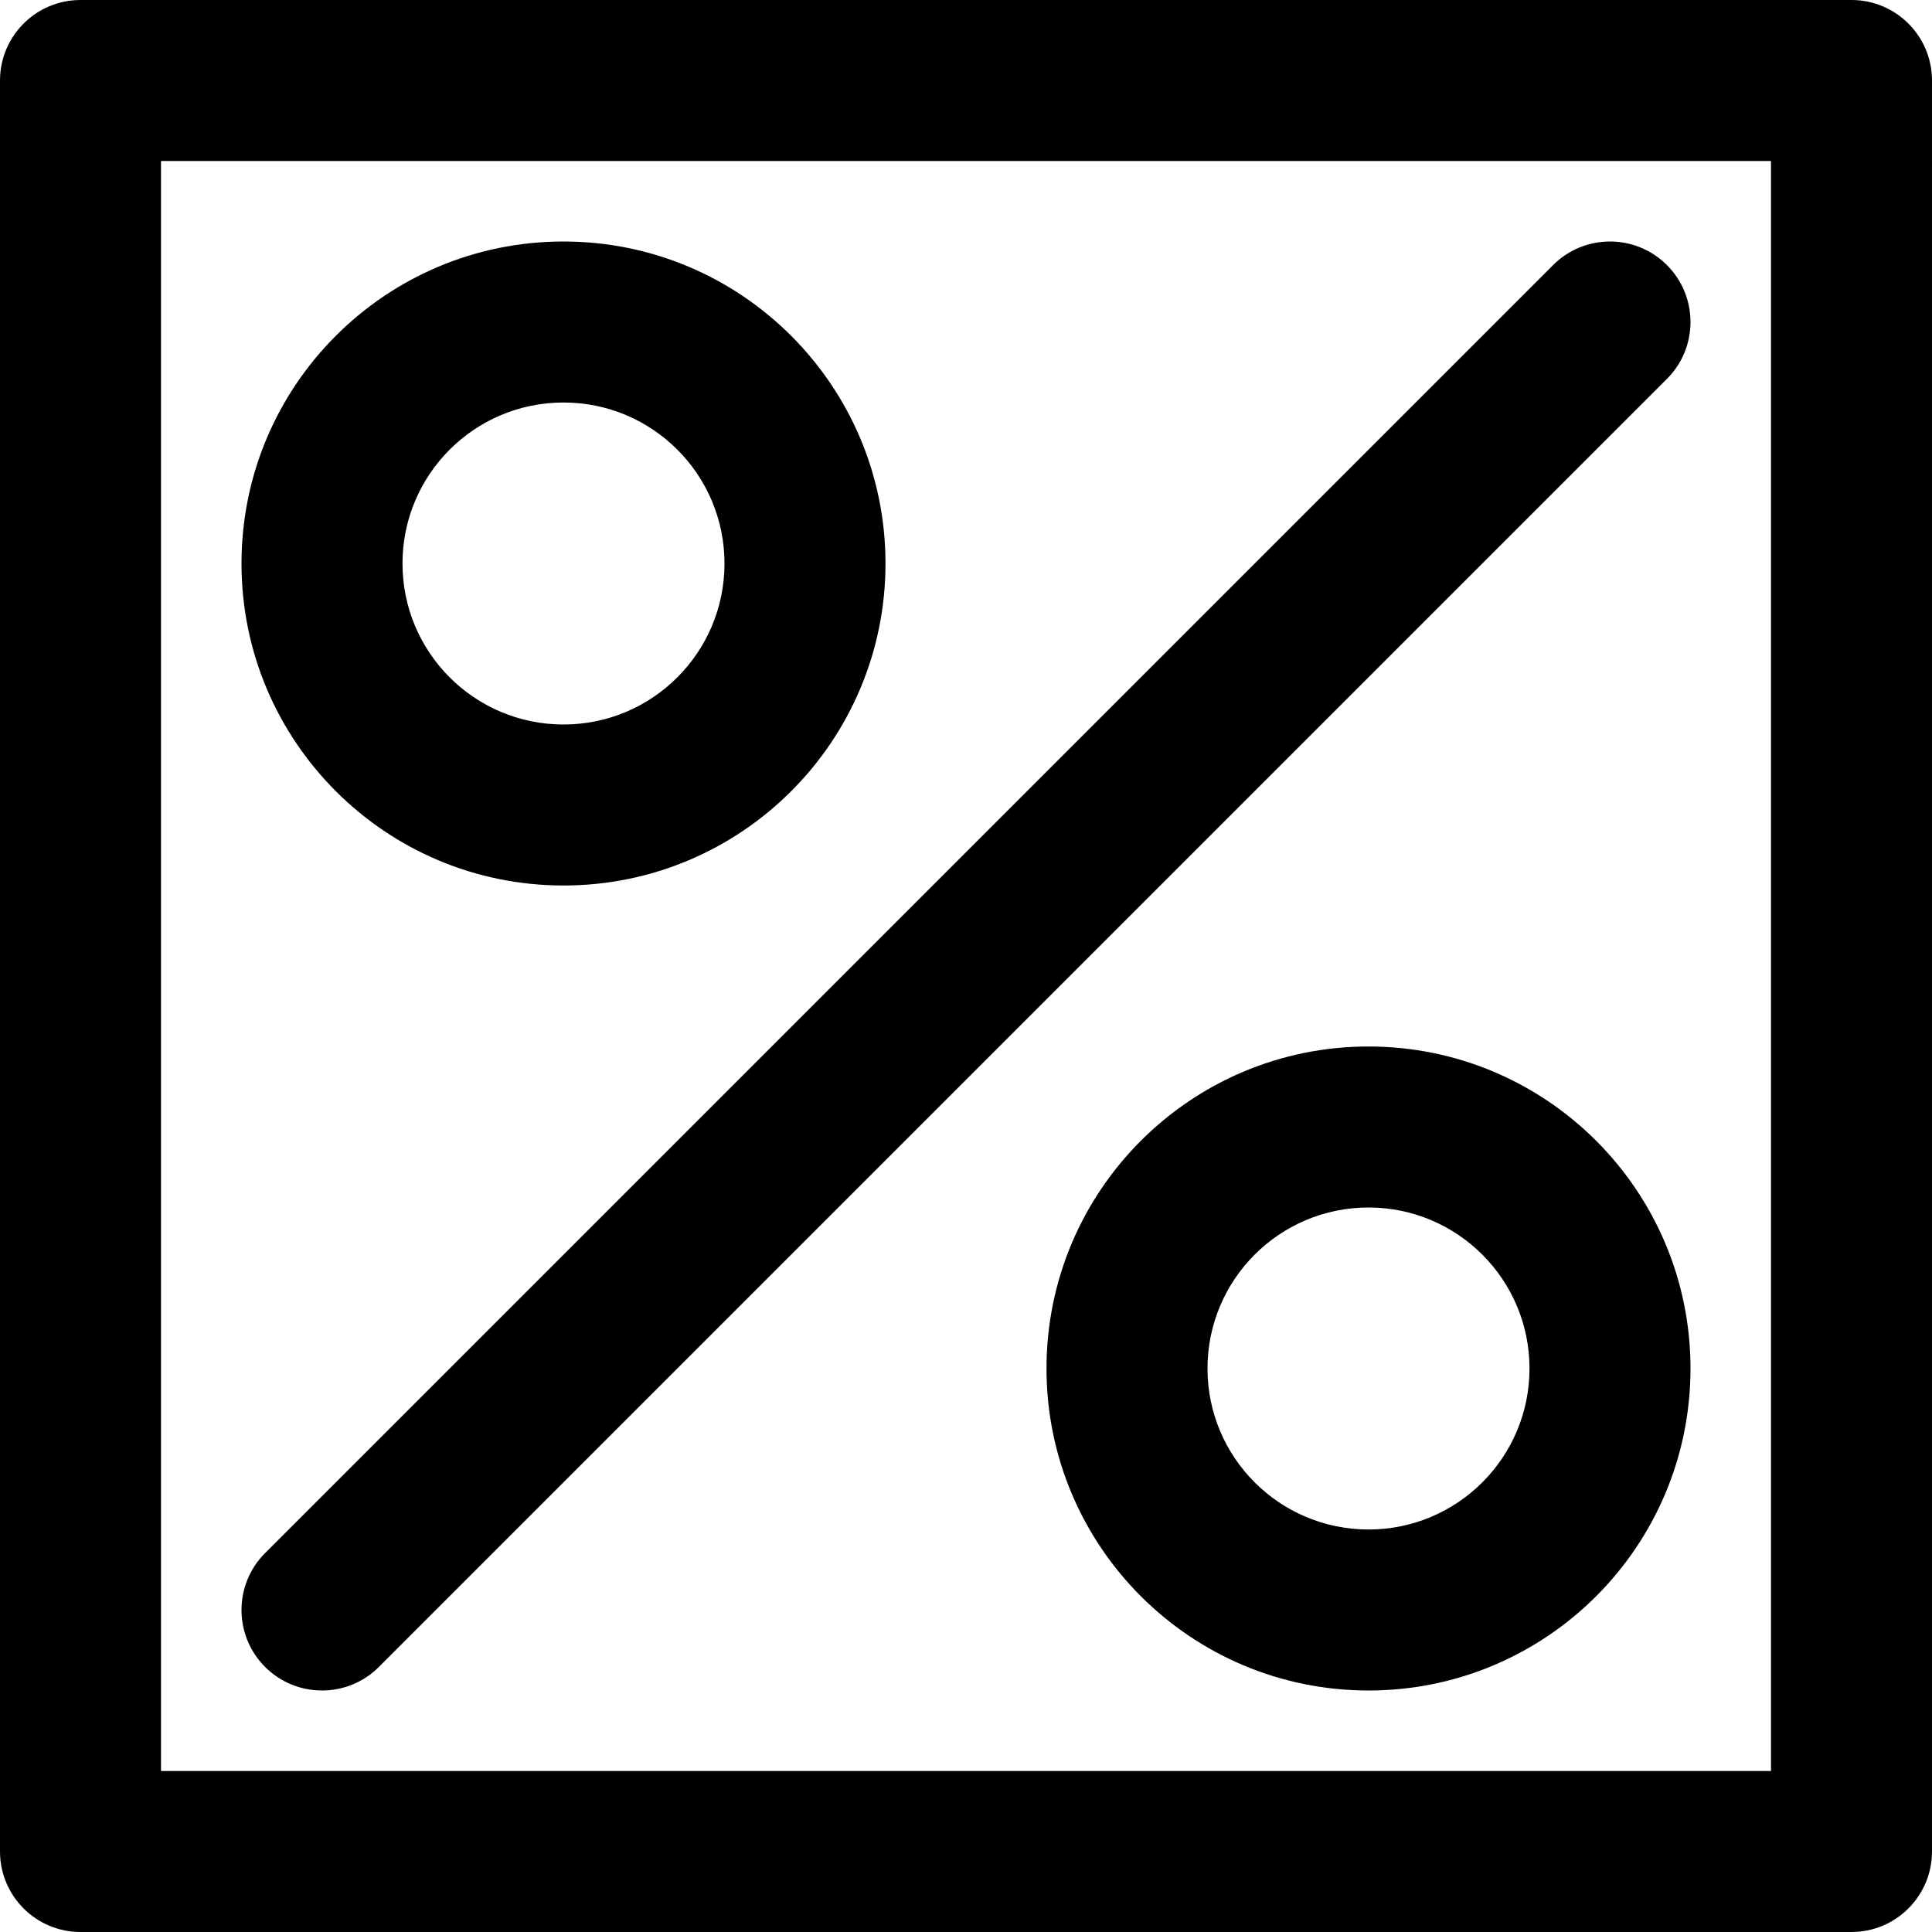
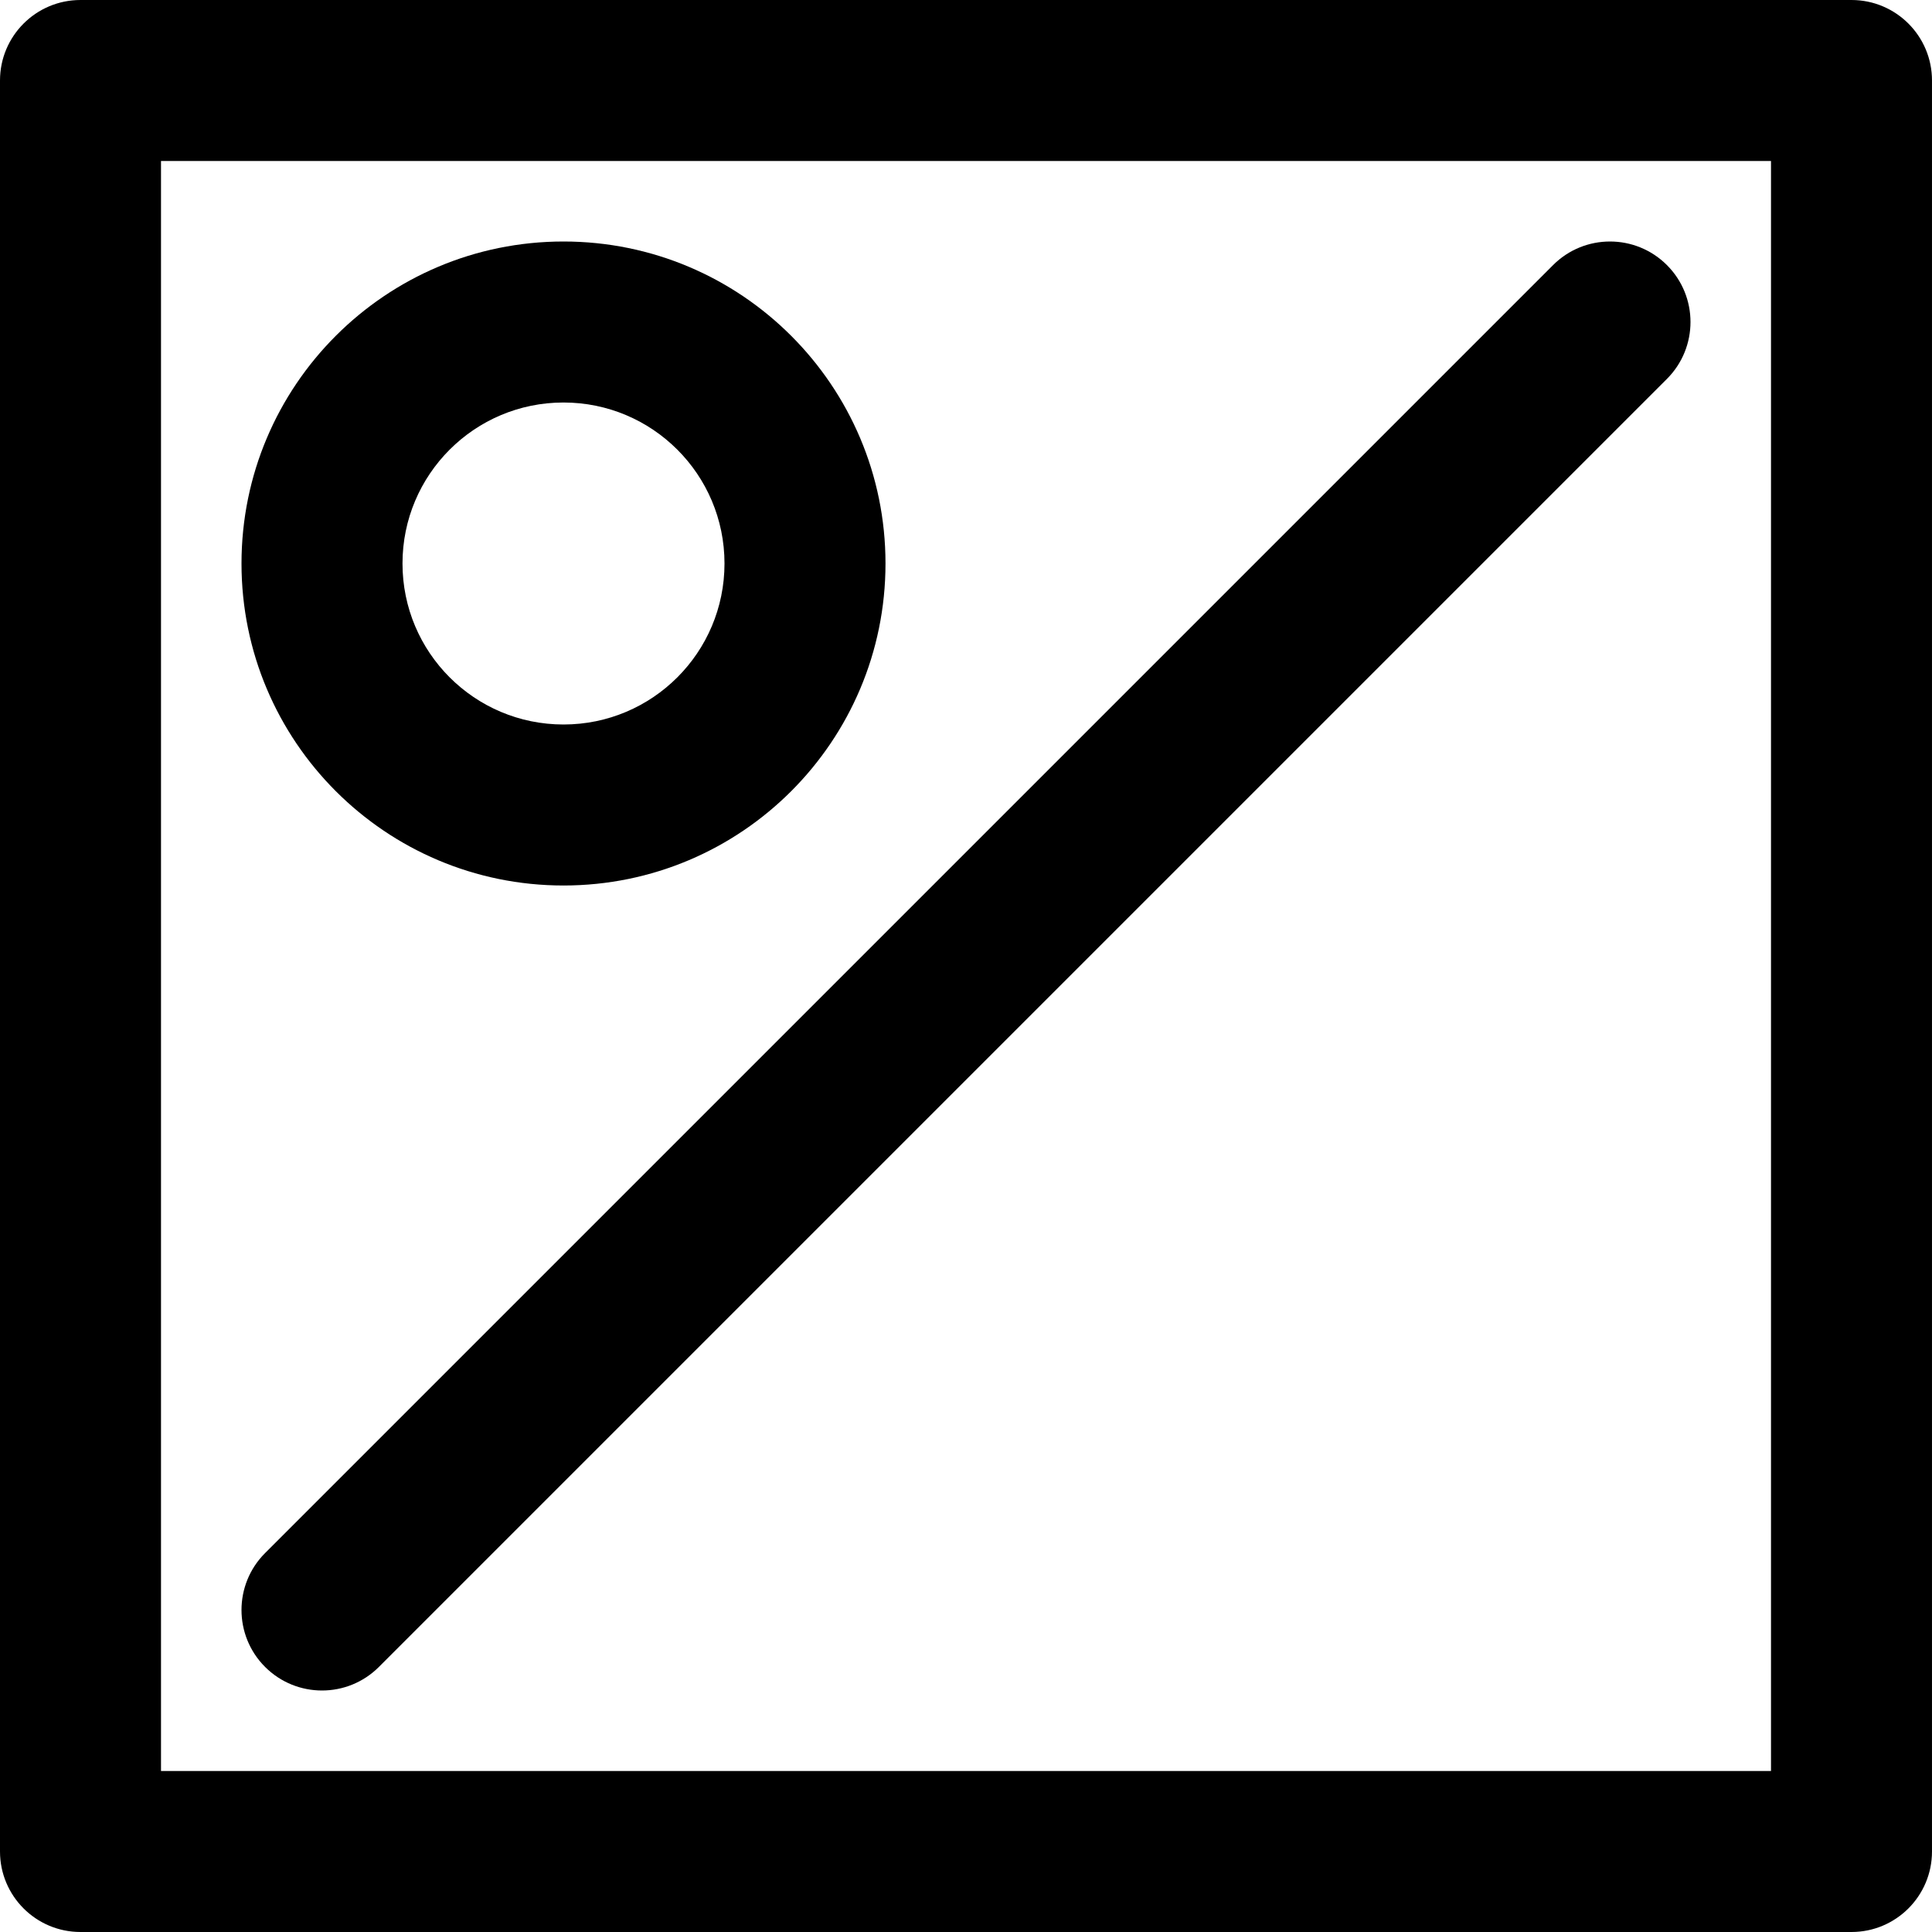
<svg xmlns="http://www.w3.org/2000/svg" fill="#000000" height="800px" width="800px" version="1.1" id="Layer_1" viewBox="0 0 512 512" xml:space="preserve">
  <g>
    <g>
      <g>
-         <path d="M362.667,277.333c-47.131,0-85.333,38.202-85.333,85.333S315.535,448,362.667,448S448,409.798,448,362.667     S409.798,277.333,362.667,277.333z M362.667,405.333c-23.567,0-42.667-19.099-42.667-42.667S339.099,320,362.667,320     s42.667,19.099,42.667,42.667S386.234,405.333,362.667,405.333z" />
        <path d="M149.333,234.667c47.131,0,85.333-38.202,85.333-85.333S196.465,64,149.333,64S64,102.202,64,149.333     S102.202,234.667,149.333,234.667z M149.333,106.667c23.567,0,42.667,19.099,42.667,42.667S172.901,192,149.333,192     s-42.667-19.099-42.667-42.667S125.766,106.667,149.333,106.667z" />
        <path d="M70.248,441.752c8.331,8.331,21.839,8.331,30.17,0l341.333-341.333c8.331-8.331,8.331-21.839,0-30.17     c-8.331-8.331-21.839-8.331-30.17,0L70.248,411.582C61.917,419.913,61.917,433.42,70.248,441.752z" />
        <path d="M490.667,0H21.333C9.551,0,0,9.551,0,21.333v469.333C0,502.449,9.551,512,21.333,512h469.333     c11.782,0,21.333-9.551,21.333-21.333V21.333C512,9.551,502.449,0,490.667,0z M469.333,469.333H42.667V42.667h426.667V469.333z" />
      </g>
    </g>
  </g>
</svg>